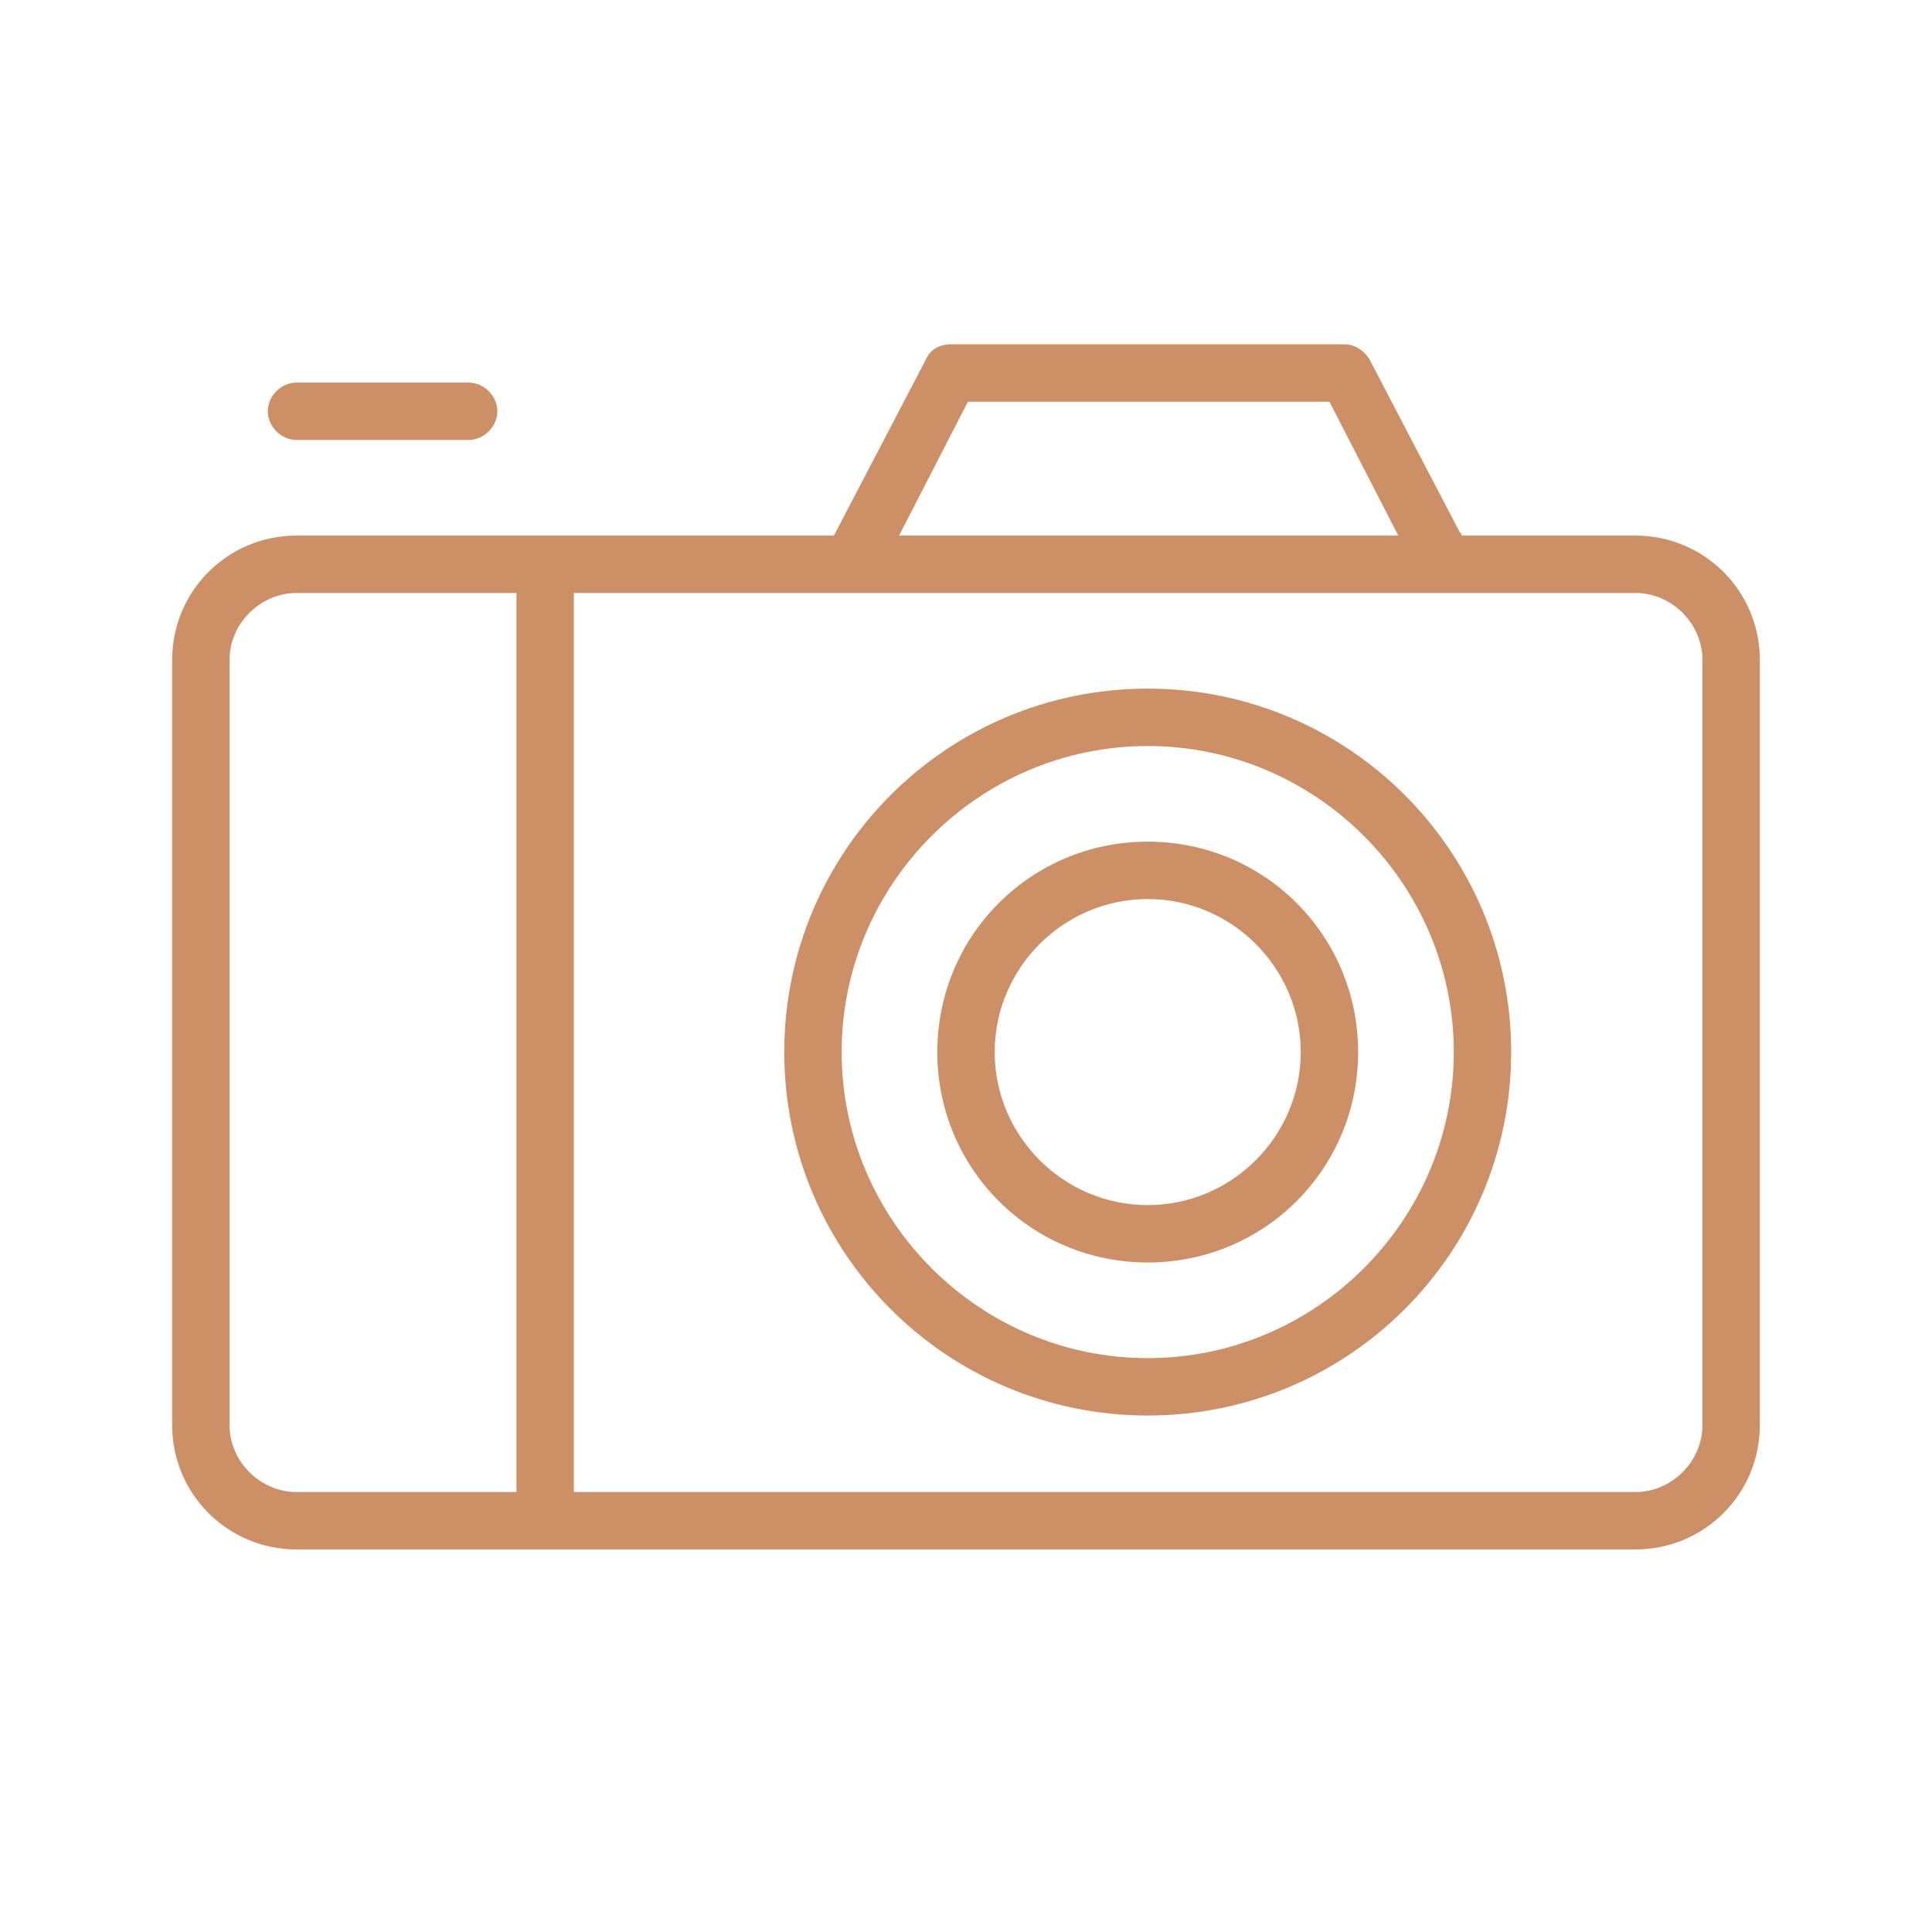
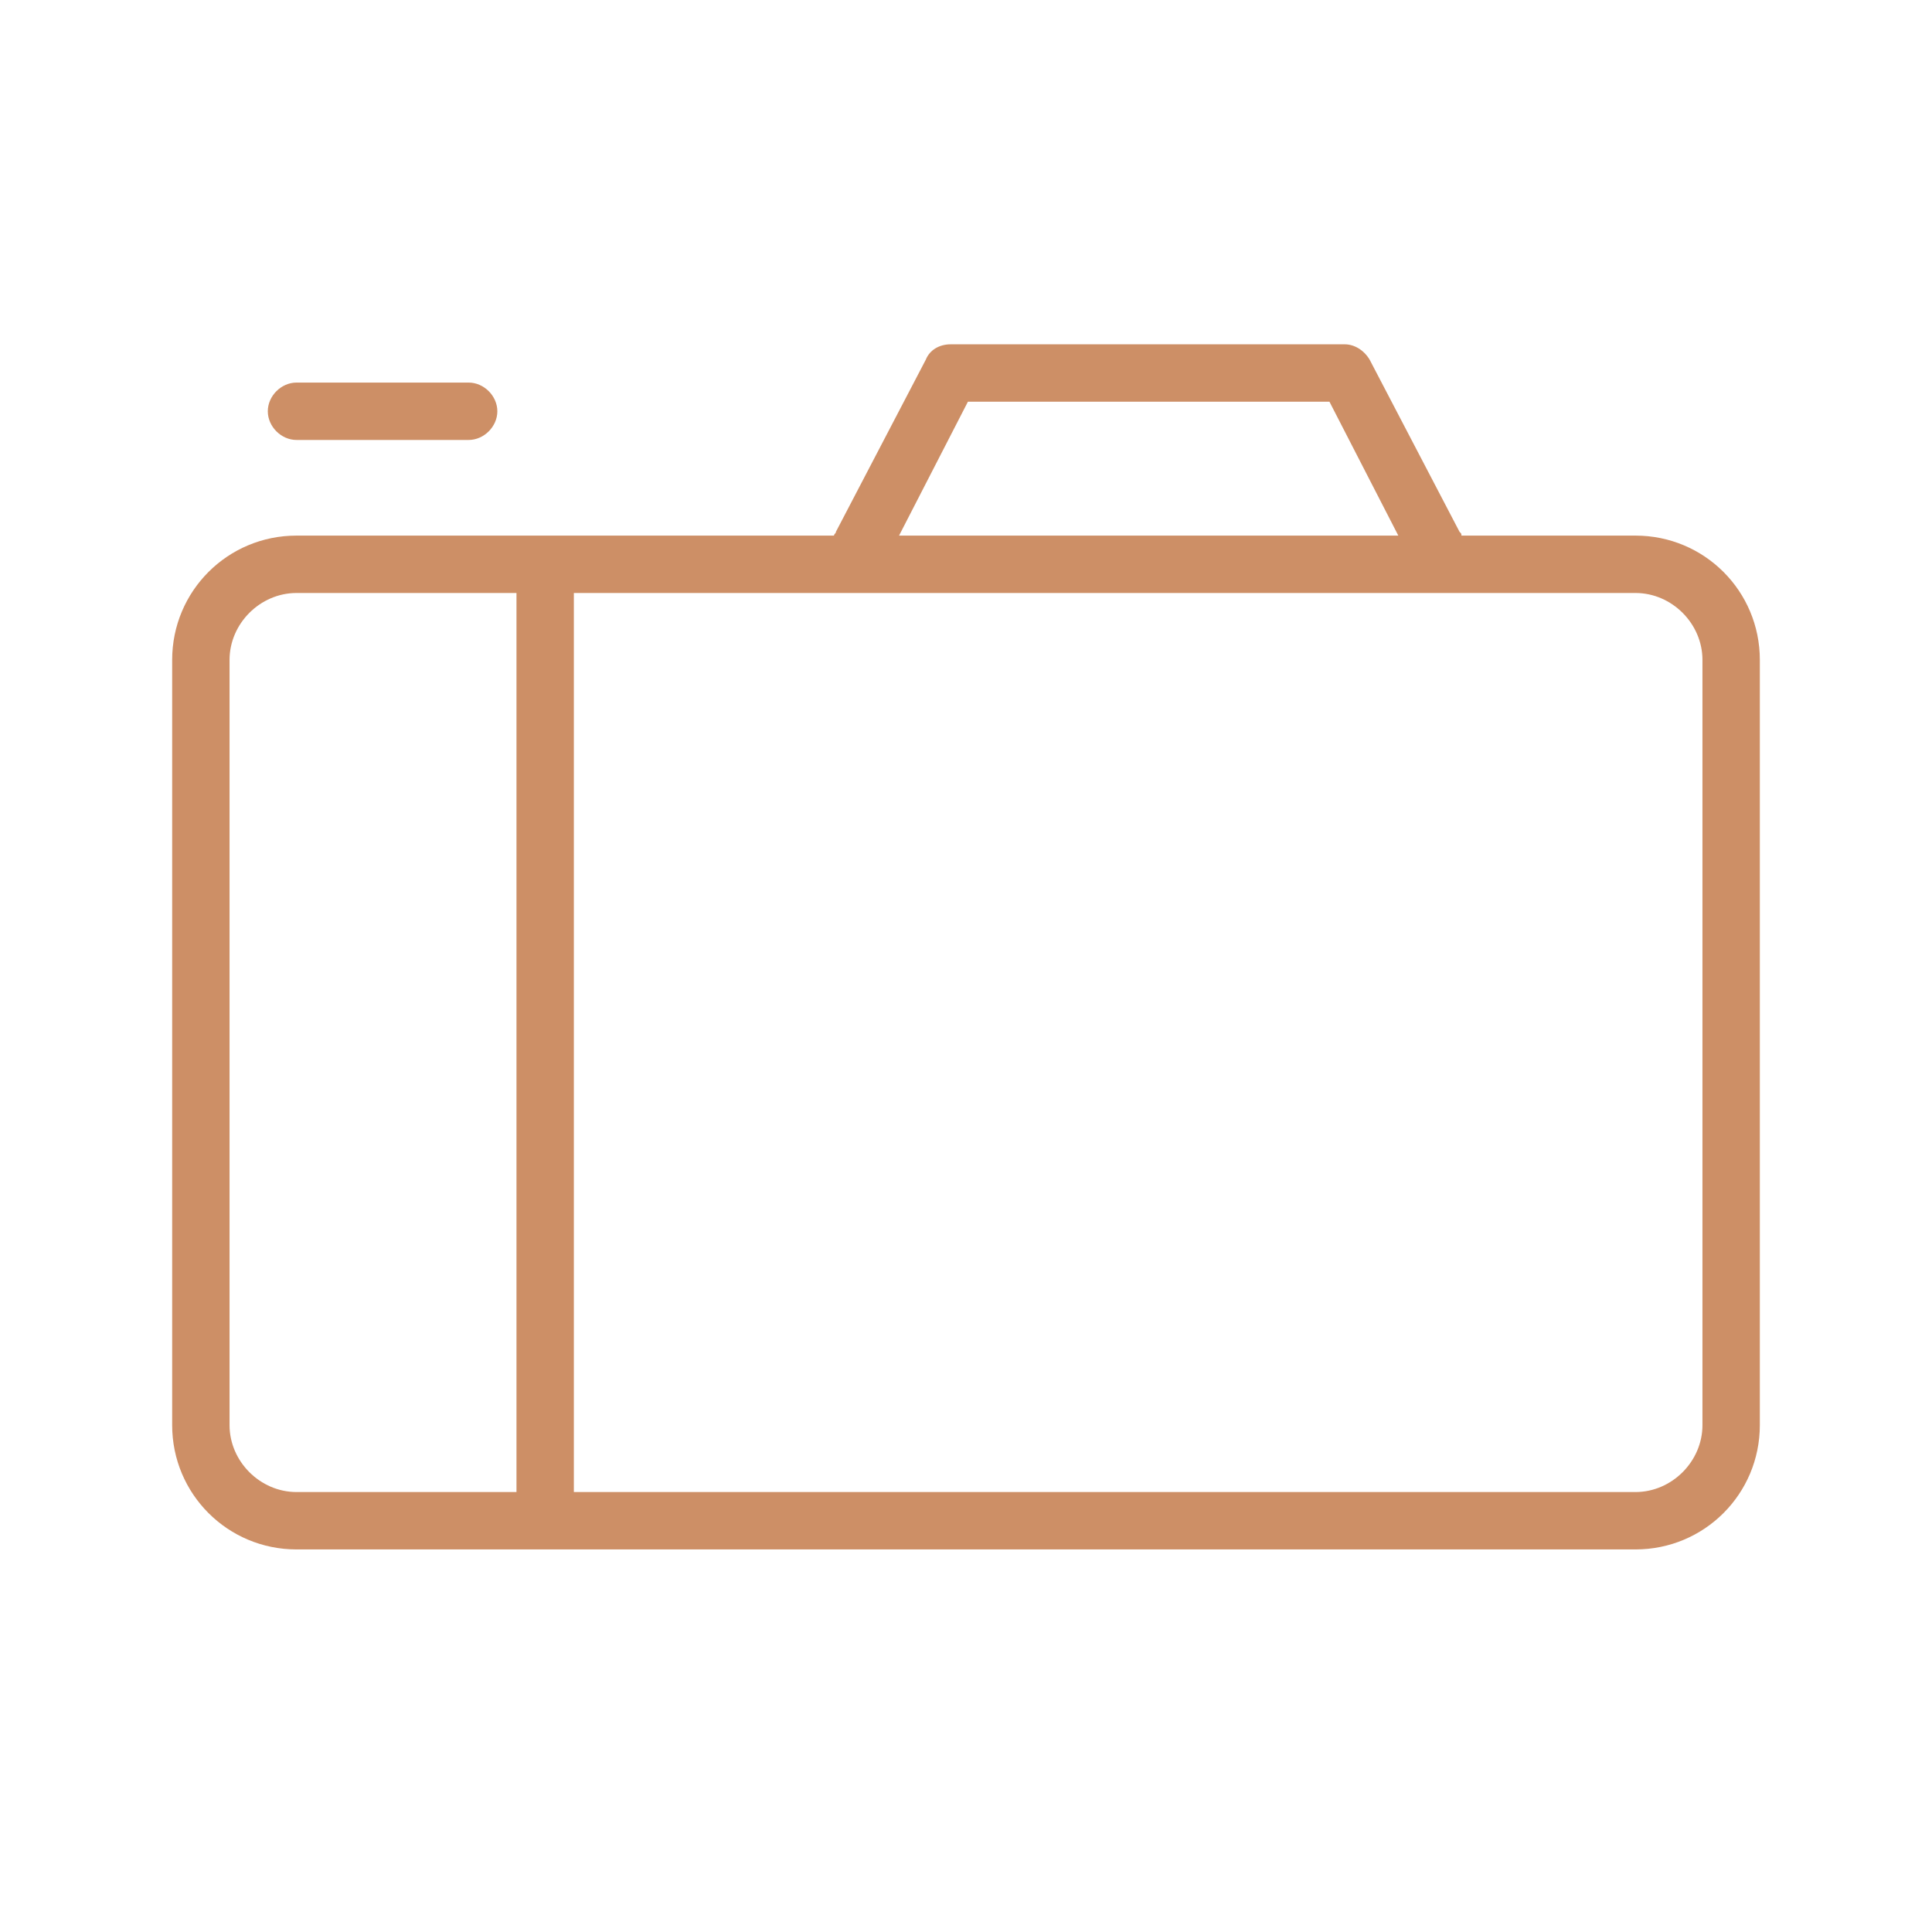
<svg xmlns="http://www.w3.org/2000/svg" id="Слой_1" x="0px" y="0px" viewBox="0 0 101 101" style="enable-background:new 0 0 101 101;" xml:space="preserve">
  <style type="text/css"> .st0{fill:#CD8F66;} </style>
  <title>log_Монтажная область 16</title>
  <path class="st0" d="M85.5,28h-9.1c0-0.1,0-0.1-0.1-0.2l-4.7-9c-0.3-0.5-0.8-0.8-1.3-0.8H49.7c-0.6,0-1.1,0.3-1.3,0.8l-4.7,9 c0,0.1-0.1,0.1-0.1,0.2H15.5C11.9,28,9,30.9,9,34.5v40c0,3.6,2.9,6.5,6.5,6.5h70c3.6,0,6.5-2.9,6.5-6.5v-40C92,30.9,89.1,28,85.5,28 z M50.6,21h18.9l3.6,7H47L50.6,21z M12,74.5v-40c0-1.9,1.6-3.5,3.5-3.5H27v47H15.5C13.6,78,12,76.4,12,74.5z M89,74.5 c0,1.9-1.6,3.5-3.5,3.5H30V31h55.5c1.9,0,3.5,1.6,3.5,3.5V74.5z" />
-   <path class="st0" d="M60,36c-10.5,0-19,8.5-19,19s8.5,19,19,19s19-8.5,19-19S70.5,36,60,36z M60,71c-8.8,0-16-7.2-16-16 s7.2-16,16-16s16,7.2,16,16S68.8,71,60,71z" />
-   <path class="st0" d="M60,44c-6.1,0-11,4.9-11,11s4.9,11,11,11s11-4.9,11-11S66.1,44,60,44z M60,63c-4.4,0-8-3.6-8-8s3.6-8,8-8 s8,3.6,8,8S64.4,63,60,63z" />
  <path class="st0" d="M15.5,23h9c0.8,0,1.5-0.7,1.5-1.5S25.3,20,24.5,20h-9c-0.8,0-1.5,0.7-1.5,1.5S14.7,23,15.5,23z" />
</svg>